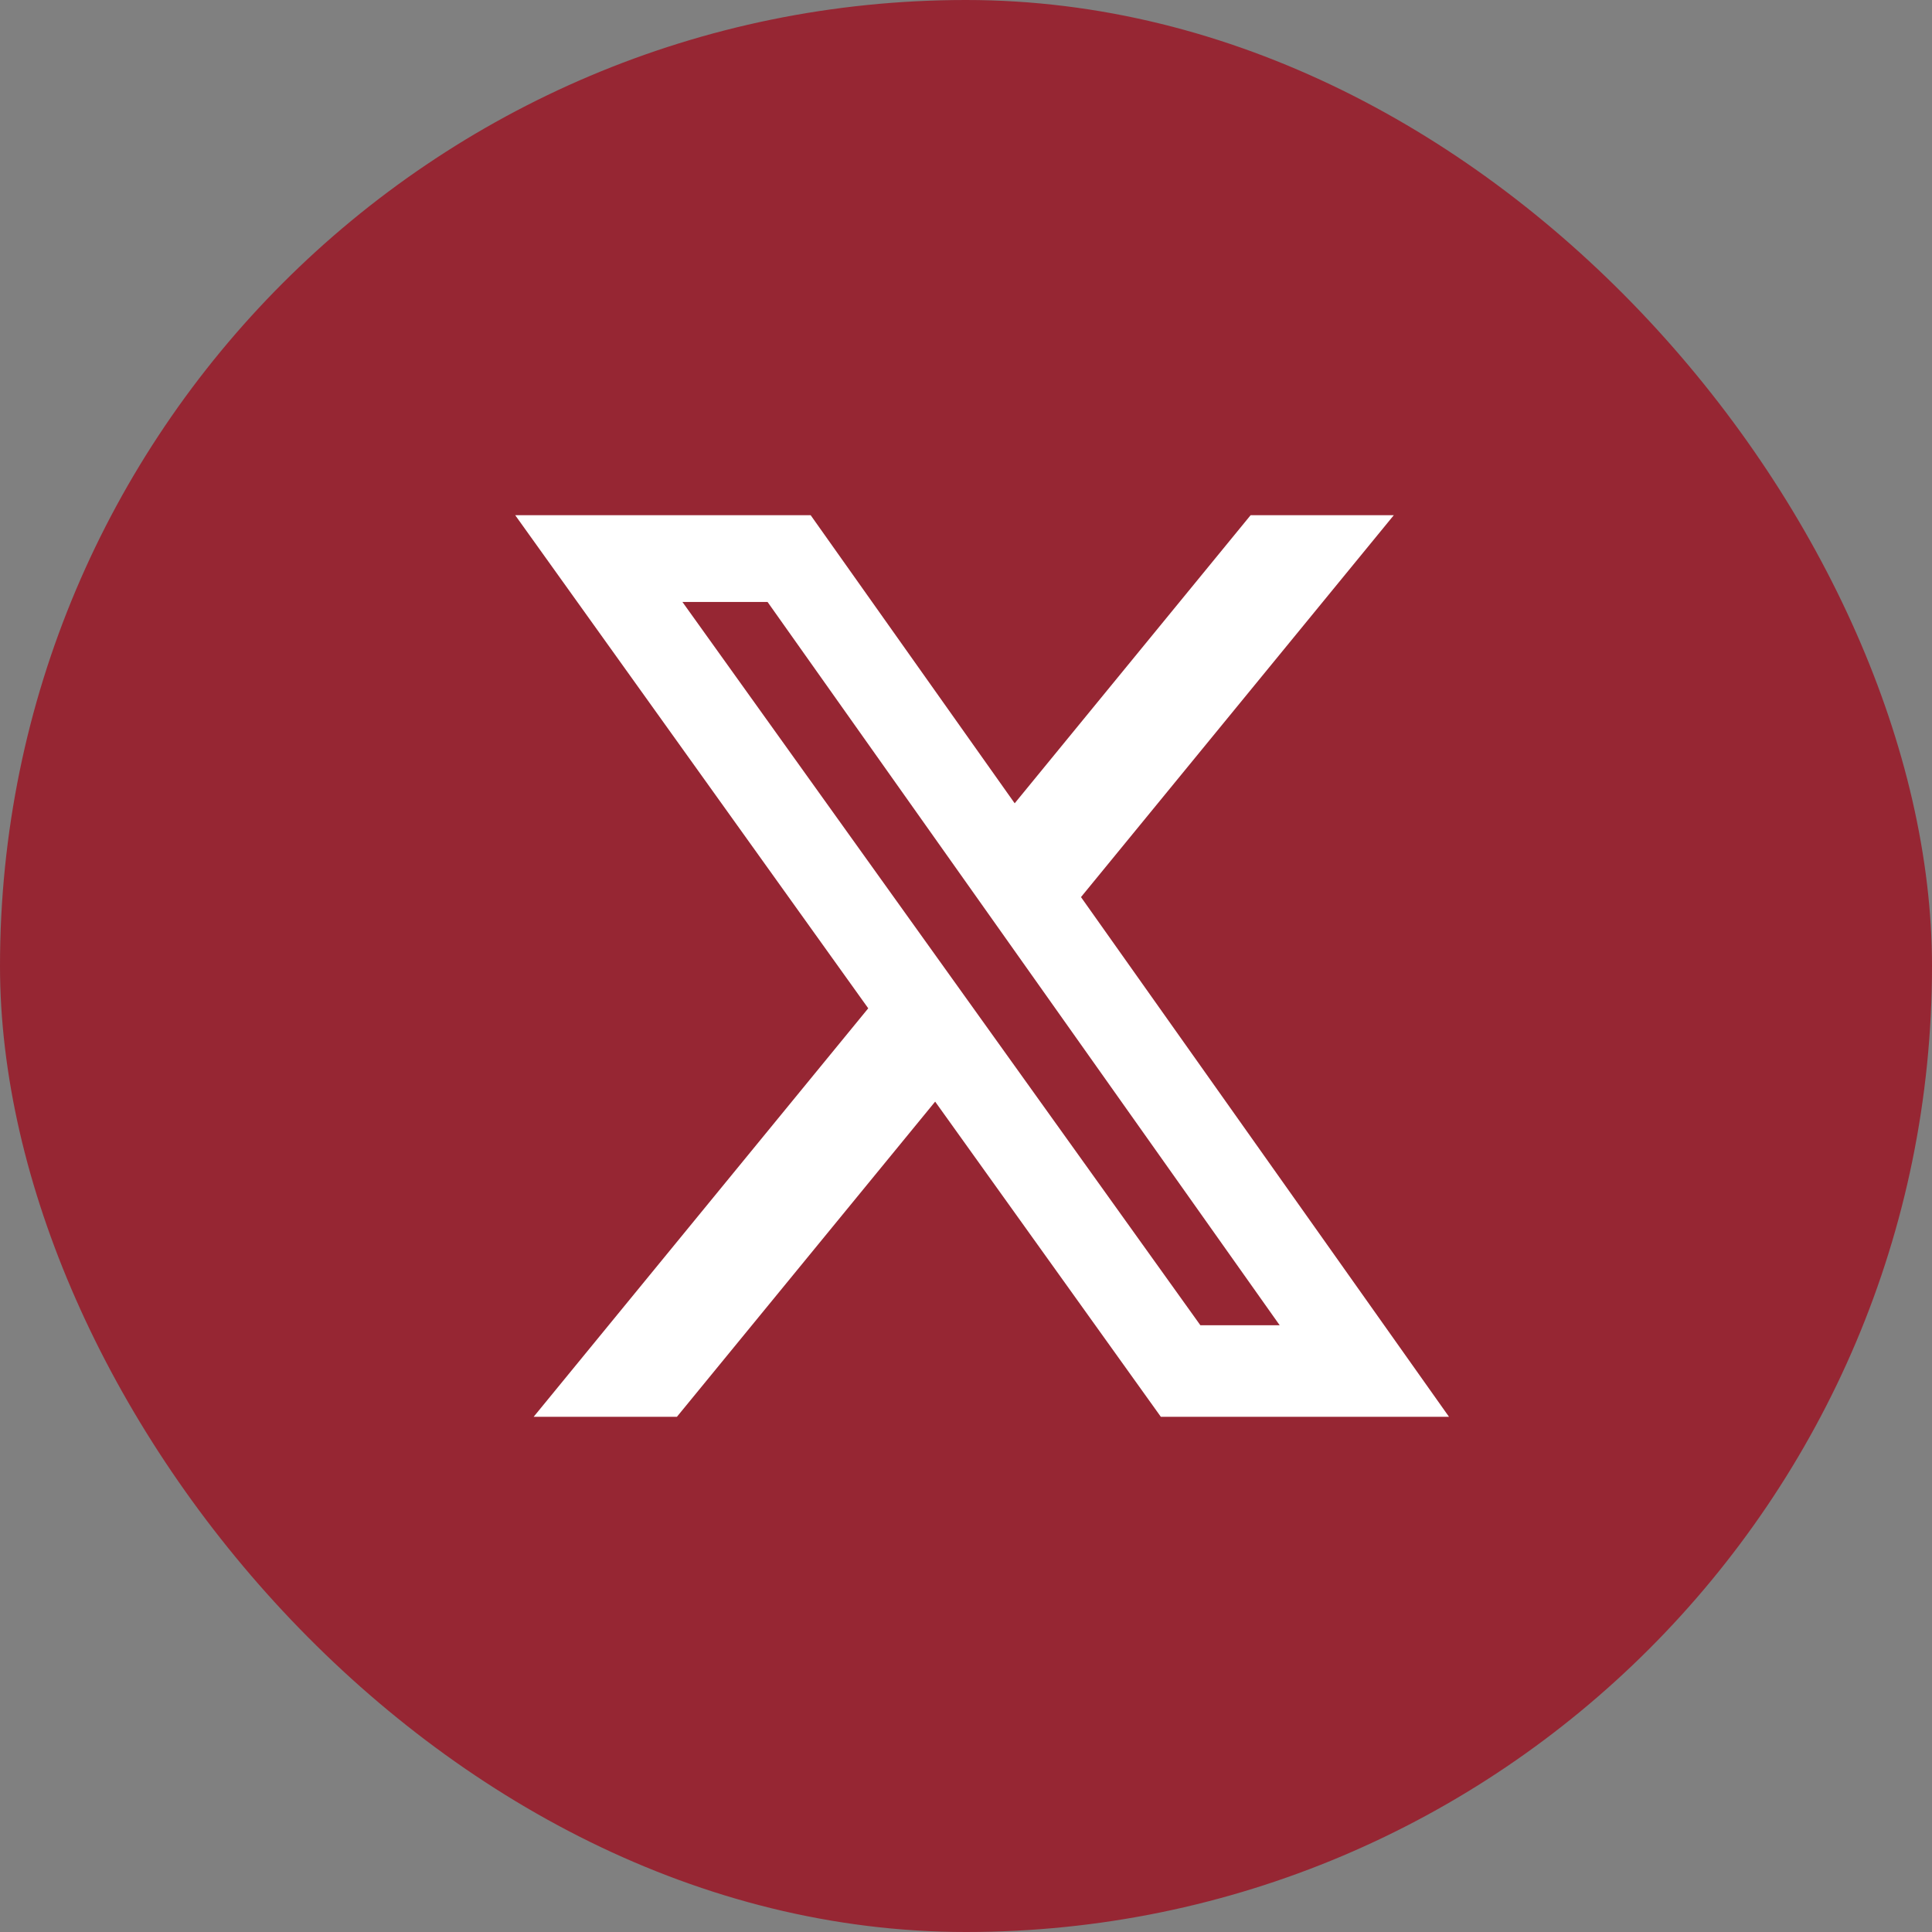
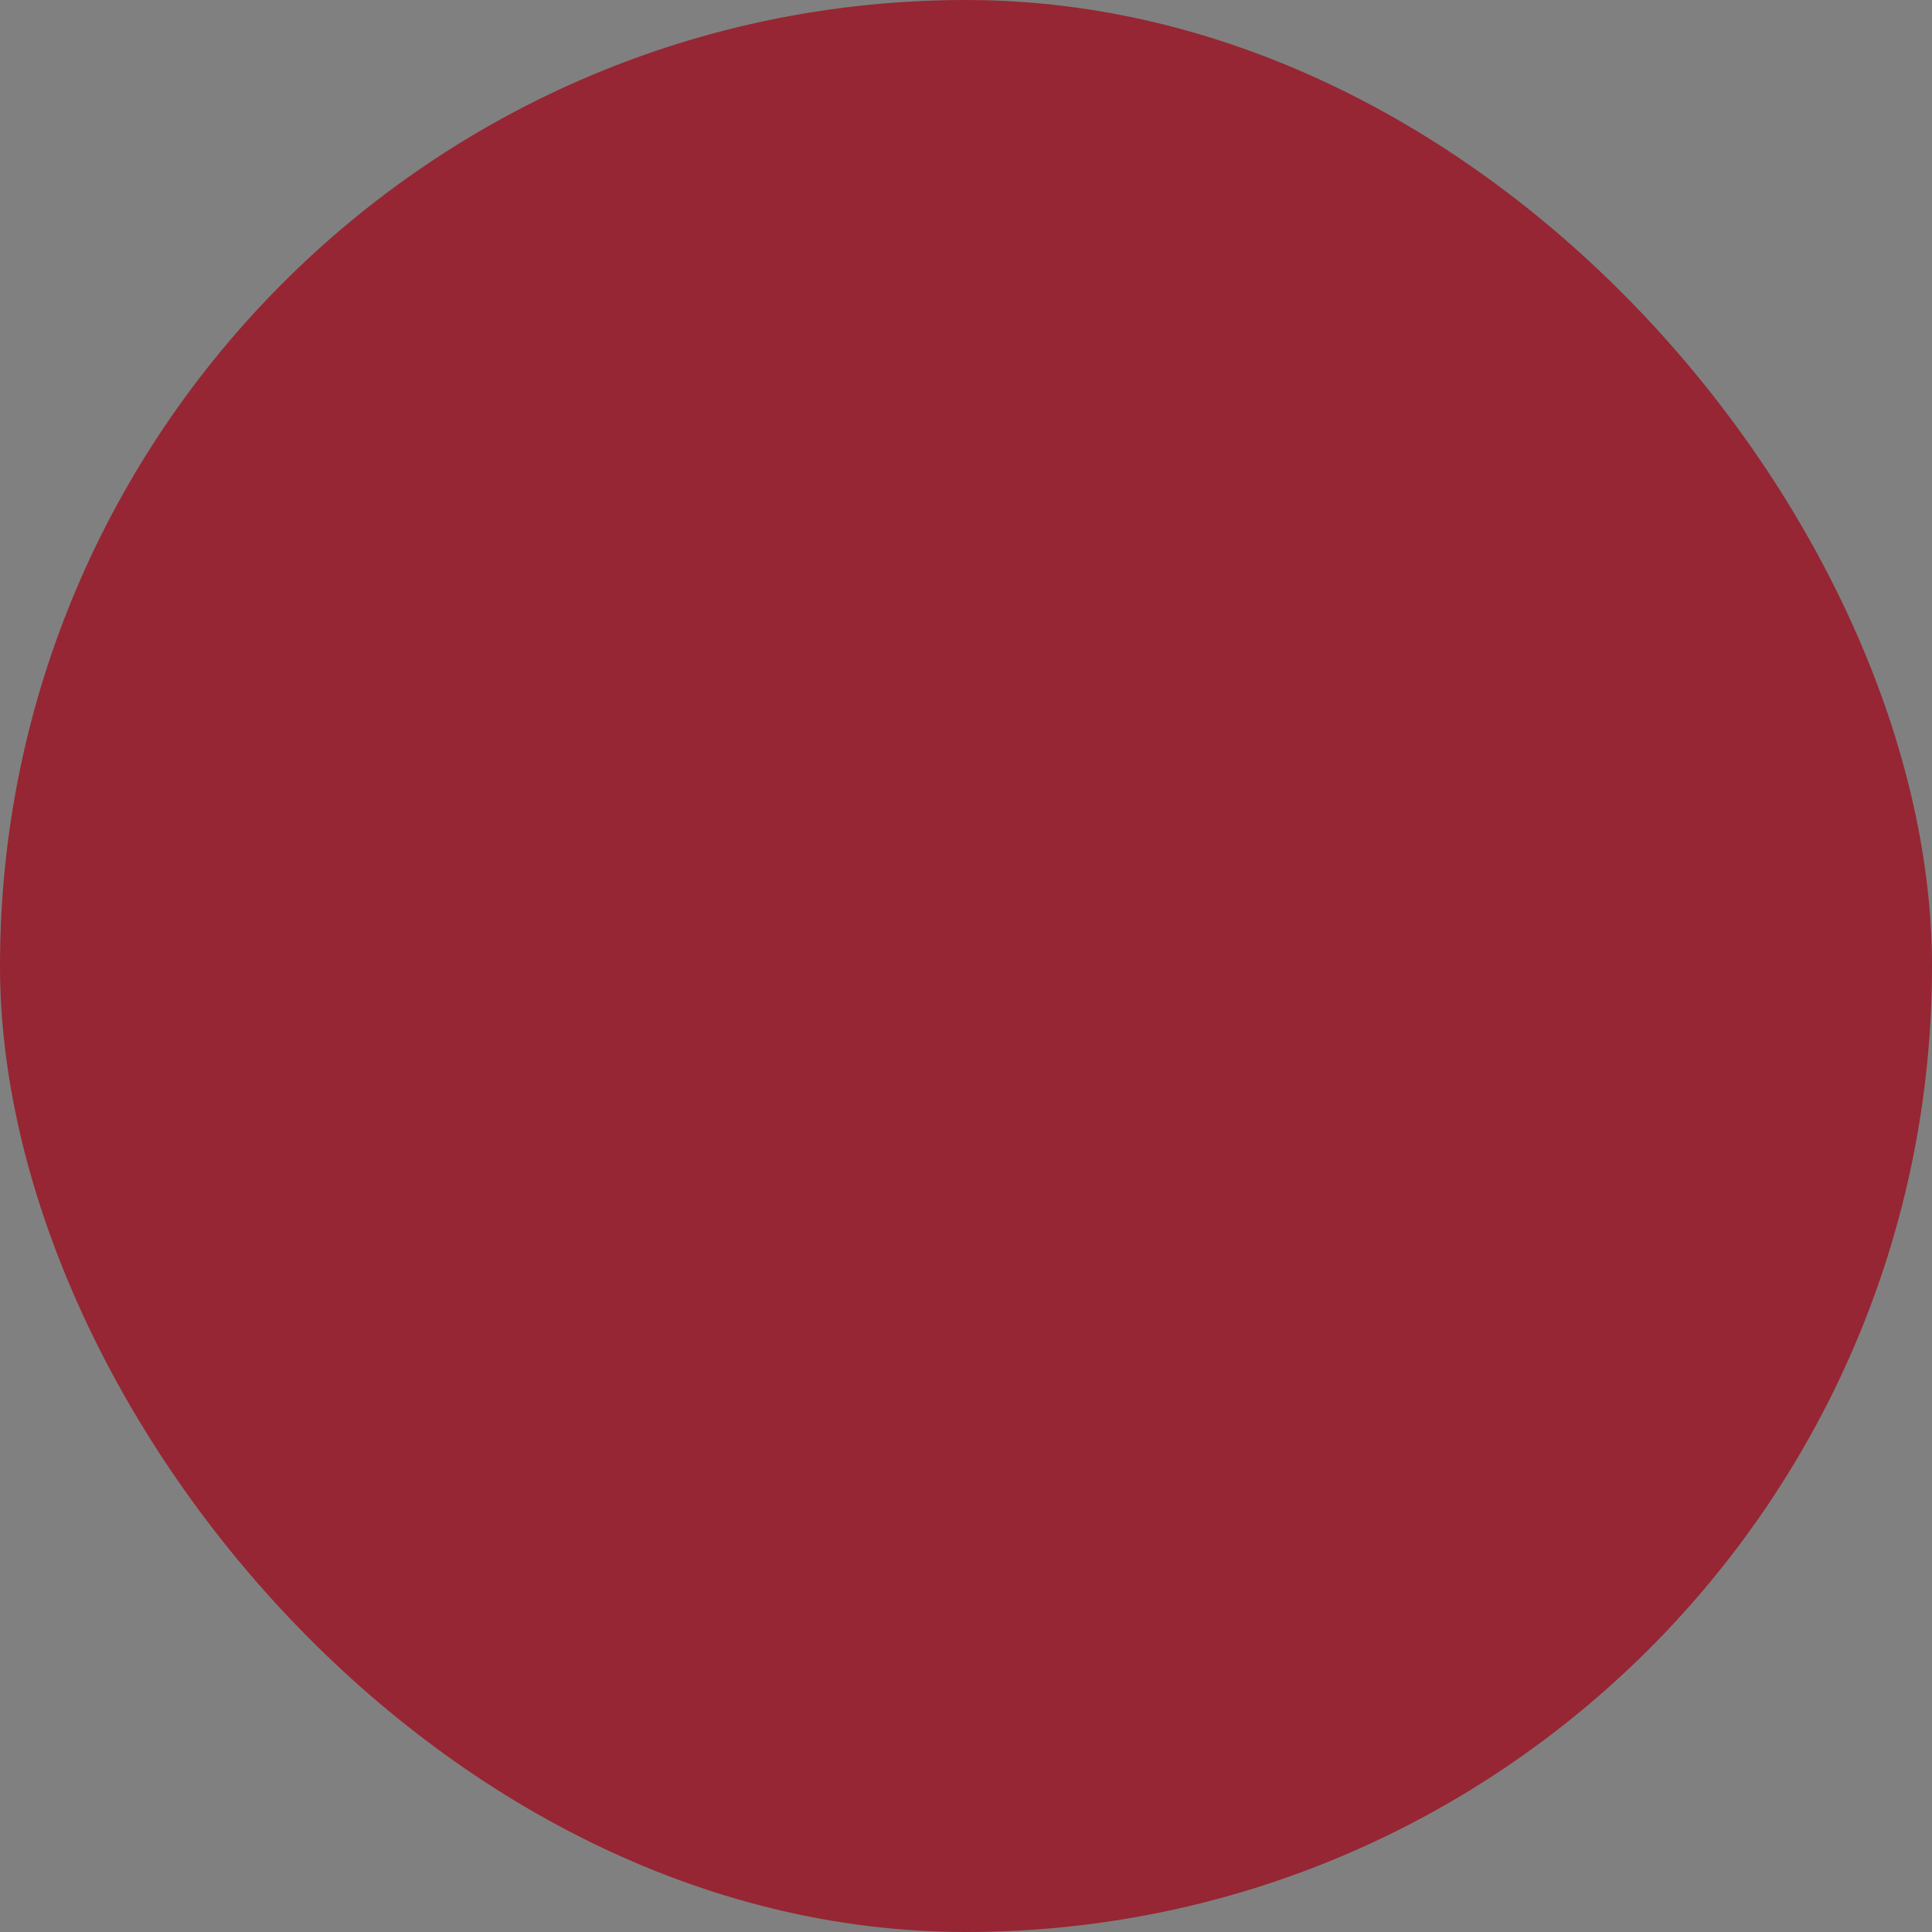
<svg xmlns="http://www.w3.org/2000/svg" width="60" height="60" viewBox="0 0 60 60" fill="none">
  <rect x="0" y="0" width="60" height="60" fill="#808080" stroke="none" />
  <rect width="60" height="60" rx="30" fill="#962633" />
-   <path d="M38.839 16H43.286L33.571 27.86L45 44H36.051L29.042 34.212L21.022 44H16.573L26.964 31.314L16 16H25.176L31.512 24.947L38.839 16ZM37.279 41.157H39.742L23.837 18.694H21.193L37.279 41.157Z" fill="white" />
</svg>